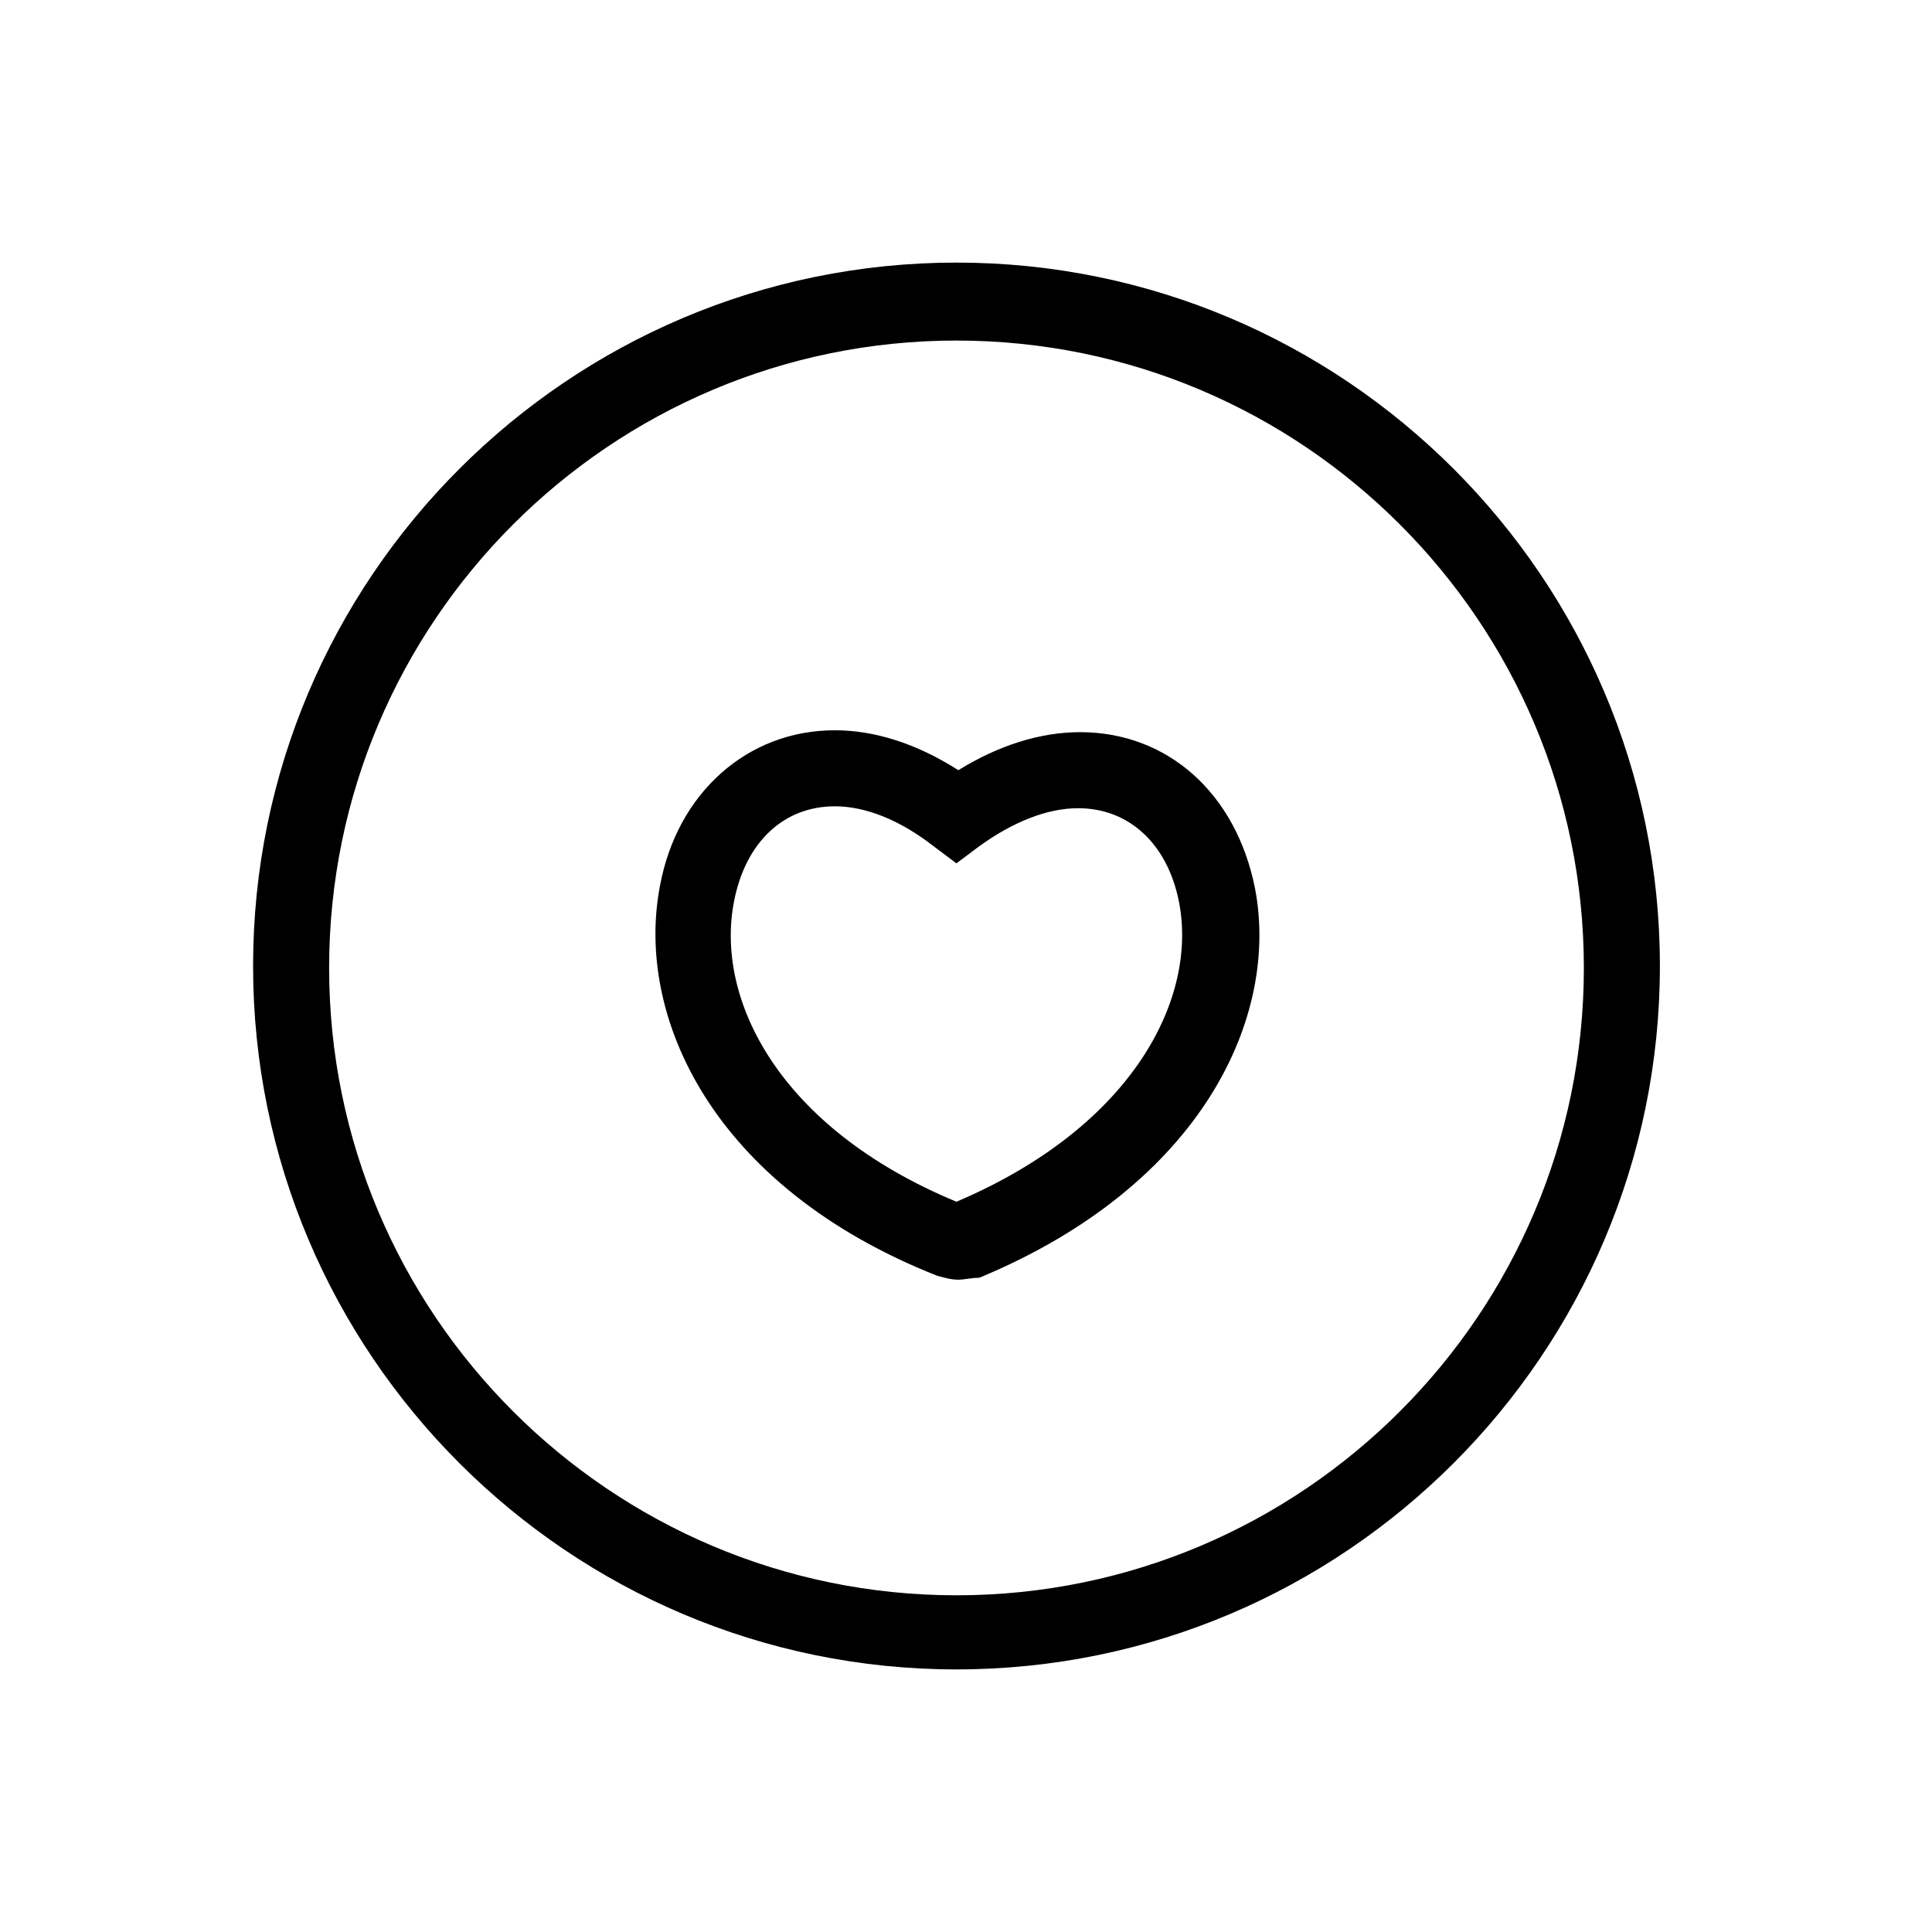
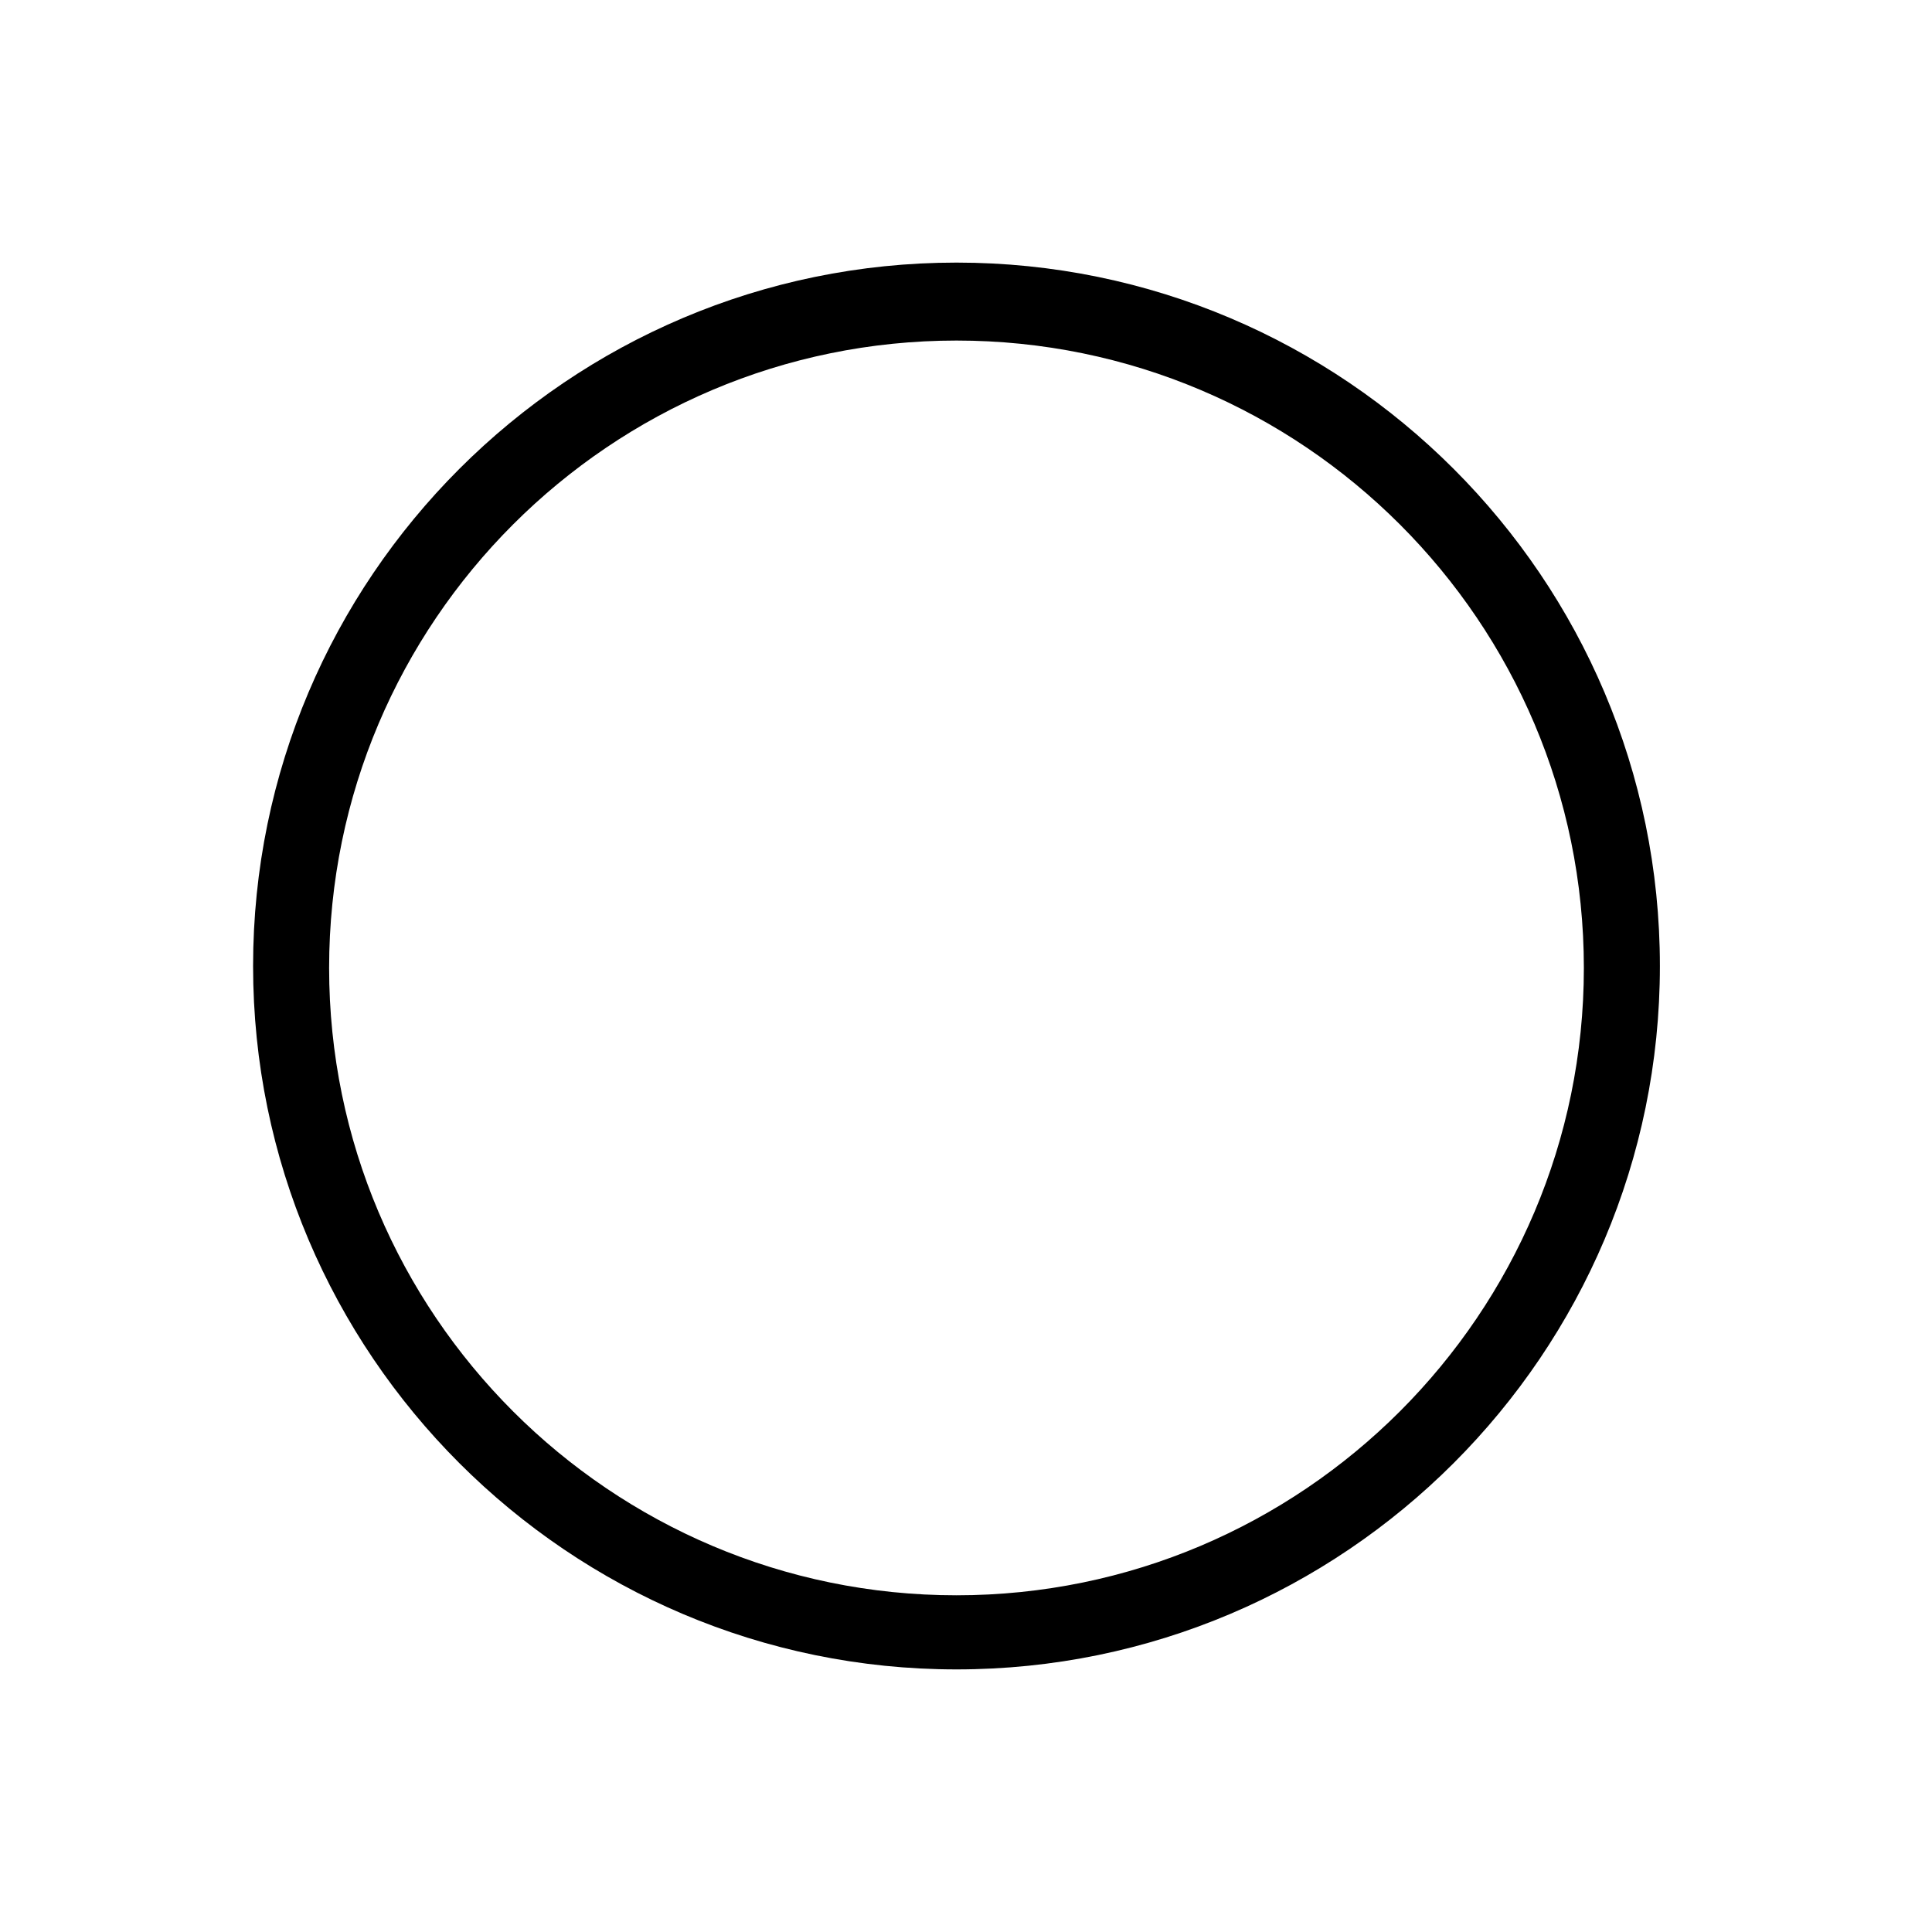
<svg xmlns="http://www.w3.org/2000/svg" fill="#000000" width="800px" height="800px" version="1.1" viewBox="144 144 512 512">
  <g>
    <path d="m397.48 586.41c-102.78 0-186.41-83.633-186.41-186.41s83.633-186.41 186.41-186.41c102.78 0 186.41 83.633 186.41 186.41 0 102.78-83.633 186.41-186.41 186.41zm0-352.16c-91.691 0-166.26 74.562-166.26 166.26 0 91.691 74.562 166.26 166.26 166.26 91.691 0 166.26-74.562 166.26-166.26 0-91.695-74.566-166.26-166.26-166.26z" />
-     <path d="m397.98 483.13c-2.016 0-3.527-0.504-5.543-1.008-59.953-23.68-80.105-69.023-73.555-103.28 4.535-24.688 23.176-41.312 46.352-41.312 10.578 0 21.664 3.527 32.746 10.578 10.578-6.551 21.664-10.078 32.242-10.078 23.176 0 41.312 16.121 46.352 41.312 6.551 33.754-13.602 78.594-73.051 103.28-2.016 0.004-4.031 0.508-5.543 0.508zm-32.75-125.45c-13.602 0-23.68 9.574-26.703 25.191-5.039 25.695 11.586 59.953 58.945 79.602 47.359-20.152 63.984-54.41 58.945-79.602-3.023-15.113-13.098-24.688-26.703-24.688-8.062 0-17.129 3.527-26.199 10.078l-6.047 4.535-6.047-4.535c-9.062-7.055-18.129-10.582-26.191-10.582z" />
  </g>
</svg>